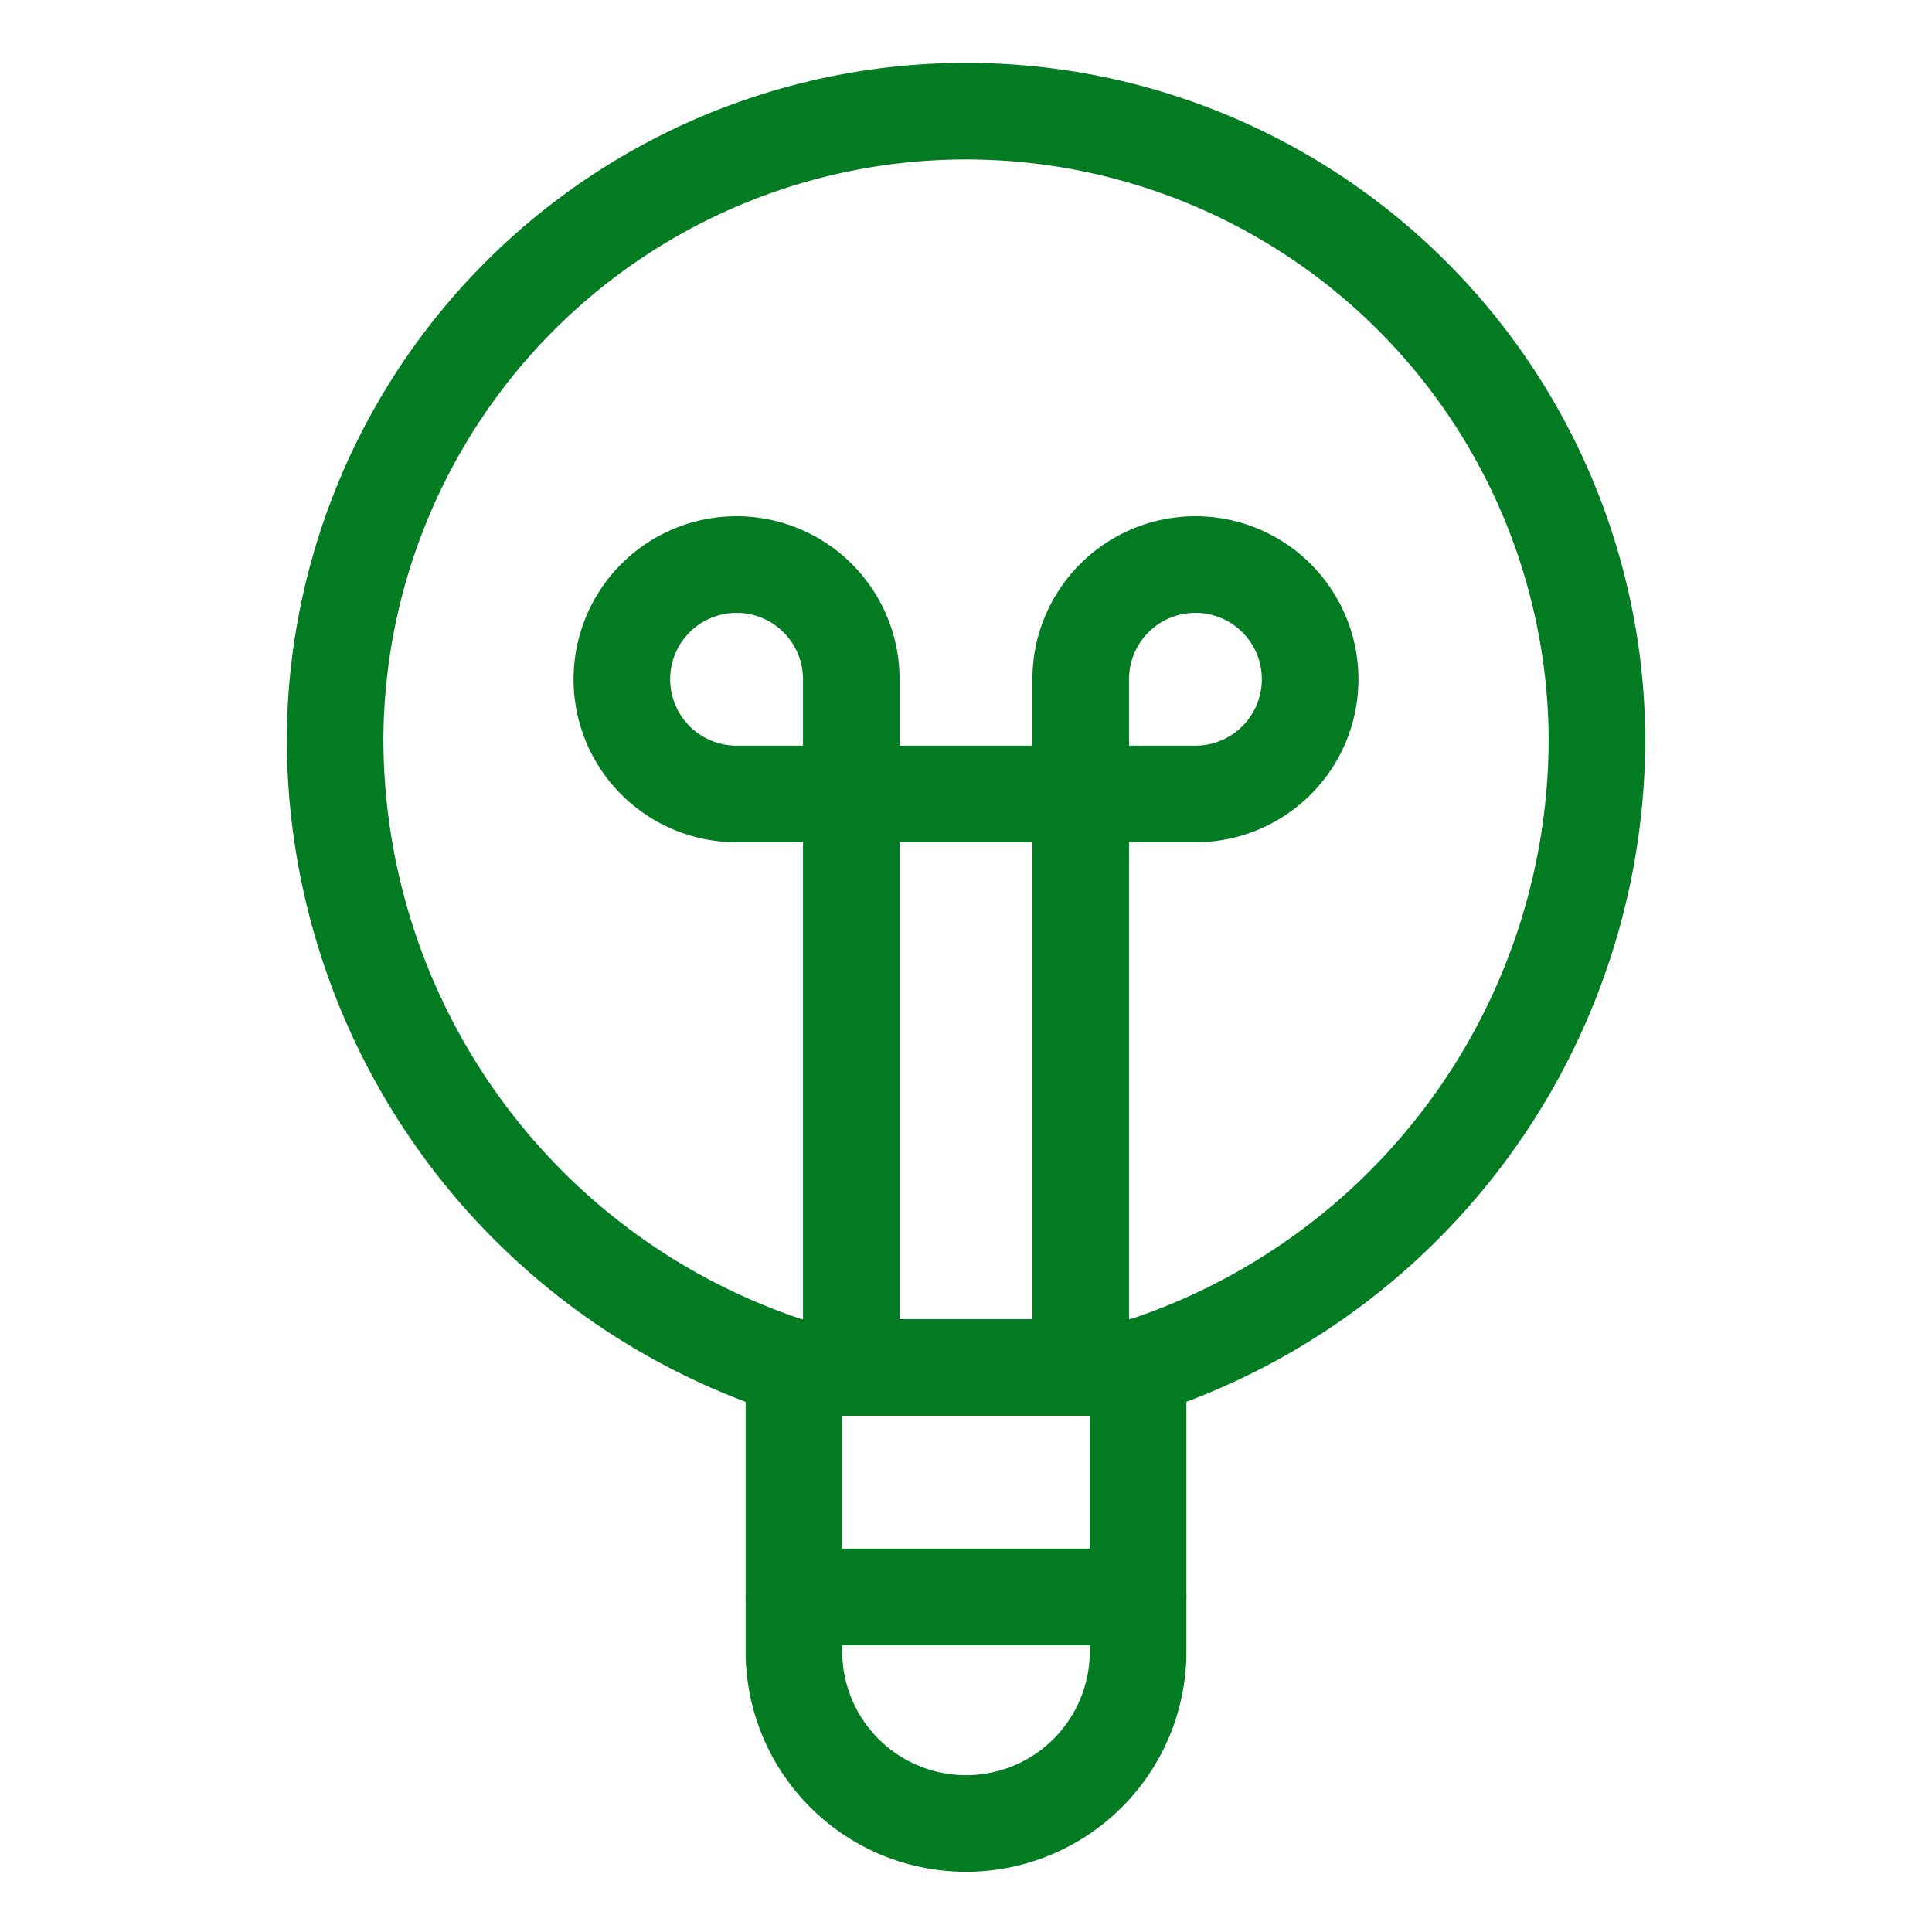
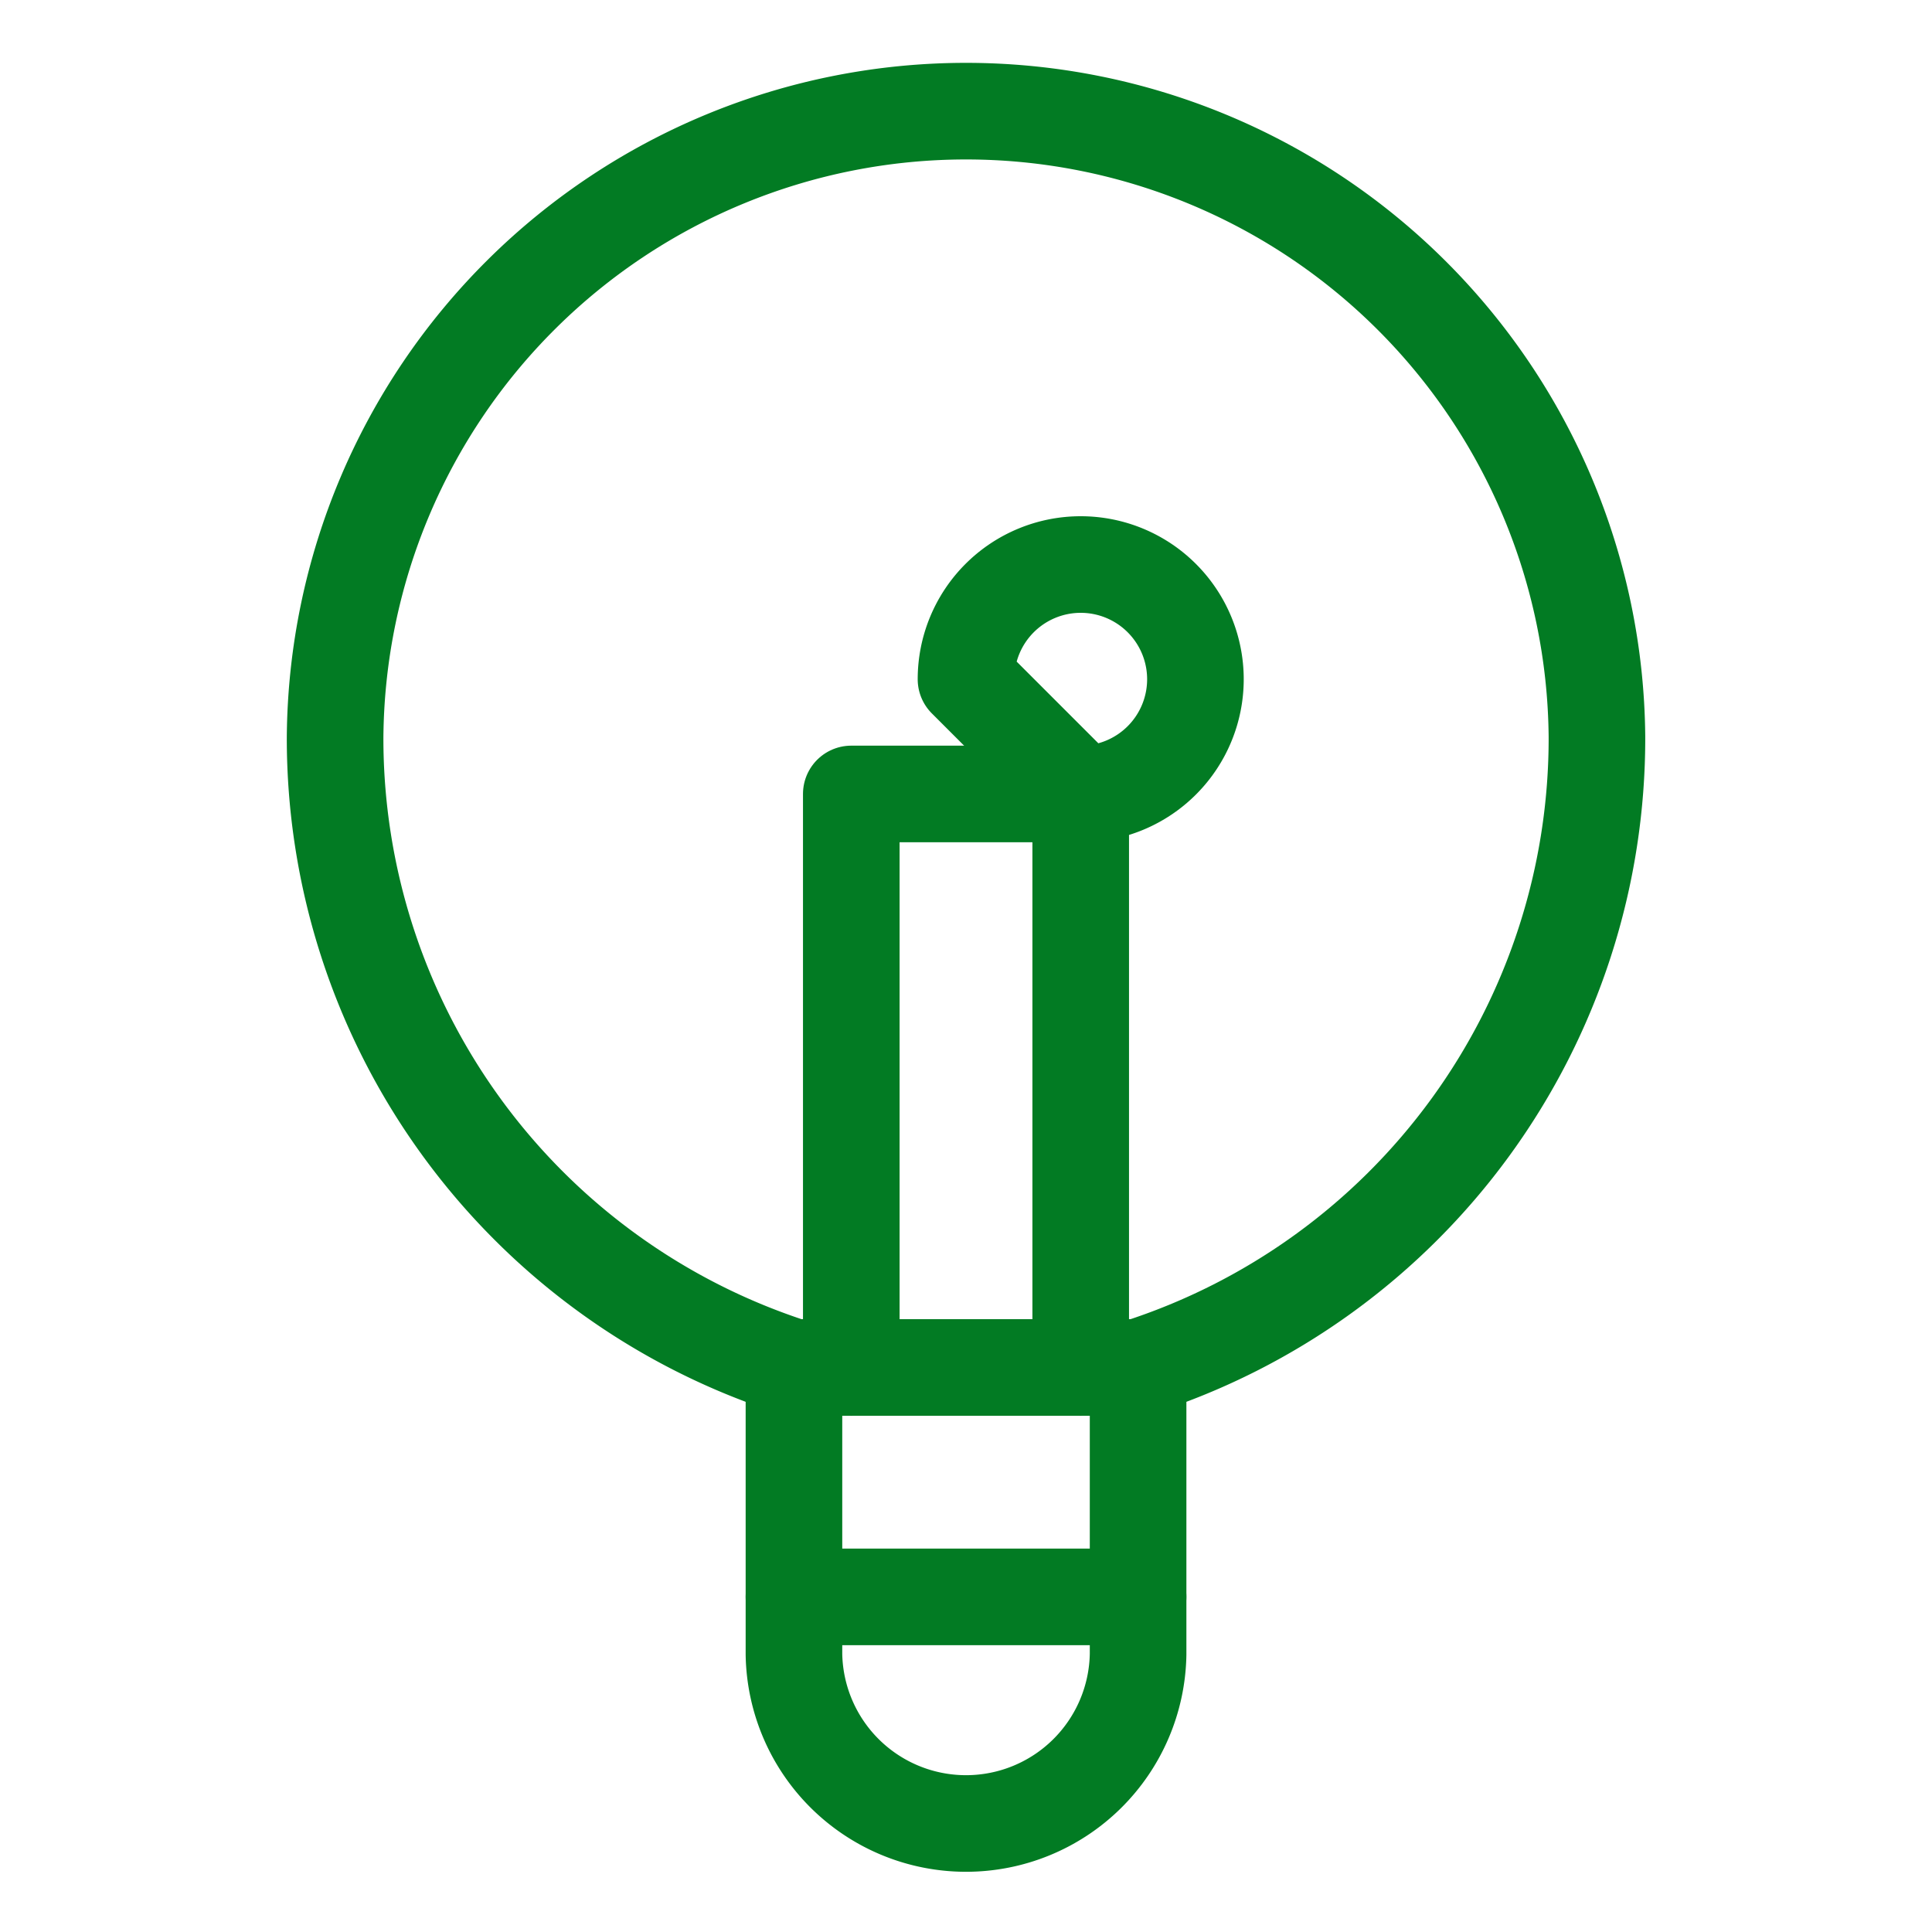
<svg xmlns="http://www.w3.org/2000/svg" viewBox="-1 -1 40 40" id="Light-Bulb-1--Streamline-Ultimate.svg" height="40" width="40">
  <path d="M22.563 33.25a3.563 3.563 0 0 1 -7.125 0v-5.938h7.125Z" fill="none" stroke="#027b23" stroke-linecap="round" stroke-linejoin="round" stroke-width="2" />
  <path d="M22.563 27.313a13.678 13.678 0 0 0 9.5 -13.063 13.063 13.063 0 0 0 -26.125 0 13.678 13.678 0 0 0 9.5 13.063" fill="none" stroke="#027b23" stroke-linecap="round" stroke-linejoin="round" stroke-width="2" />
-   <path d="M16.625 15.438H14.25a2.375 2.375 0 1 1 2.375 -2.375Z" fill="none" stroke="#027b23" stroke-linecap="round" stroke-linejoin="round" stroke-width="2" />
-   <path d="M21.375 15.438H23.75a2.375 2.375 0 1 0 -2.375 -2.375Z" fill="none" stroke="#027b23" stroke-linecap="round" stroke-linejoin="round" stroke-width="2" />
+   <path d="M21.375 15.438a2.375 2.375 0 1 0 -2.375 -2.375Z" fill="none" stroke="#027b23" stroke-linecap="round" stroke-linejoin="round" stroke-width="2" />
  <path d="m16.625 27.313 0 -11.875 4.75 0 0 11.875" fill="none" stroke="#027b23" stroke-linecap="round" stroke-linejoin="round" stroke-width="2" />
  <path d="m15.438 32.062 7.125 0" fill="none" stroke="#027b23" stroke-linecap="round" stroke-linejoin="round" stroke-width="2" />
</svg>